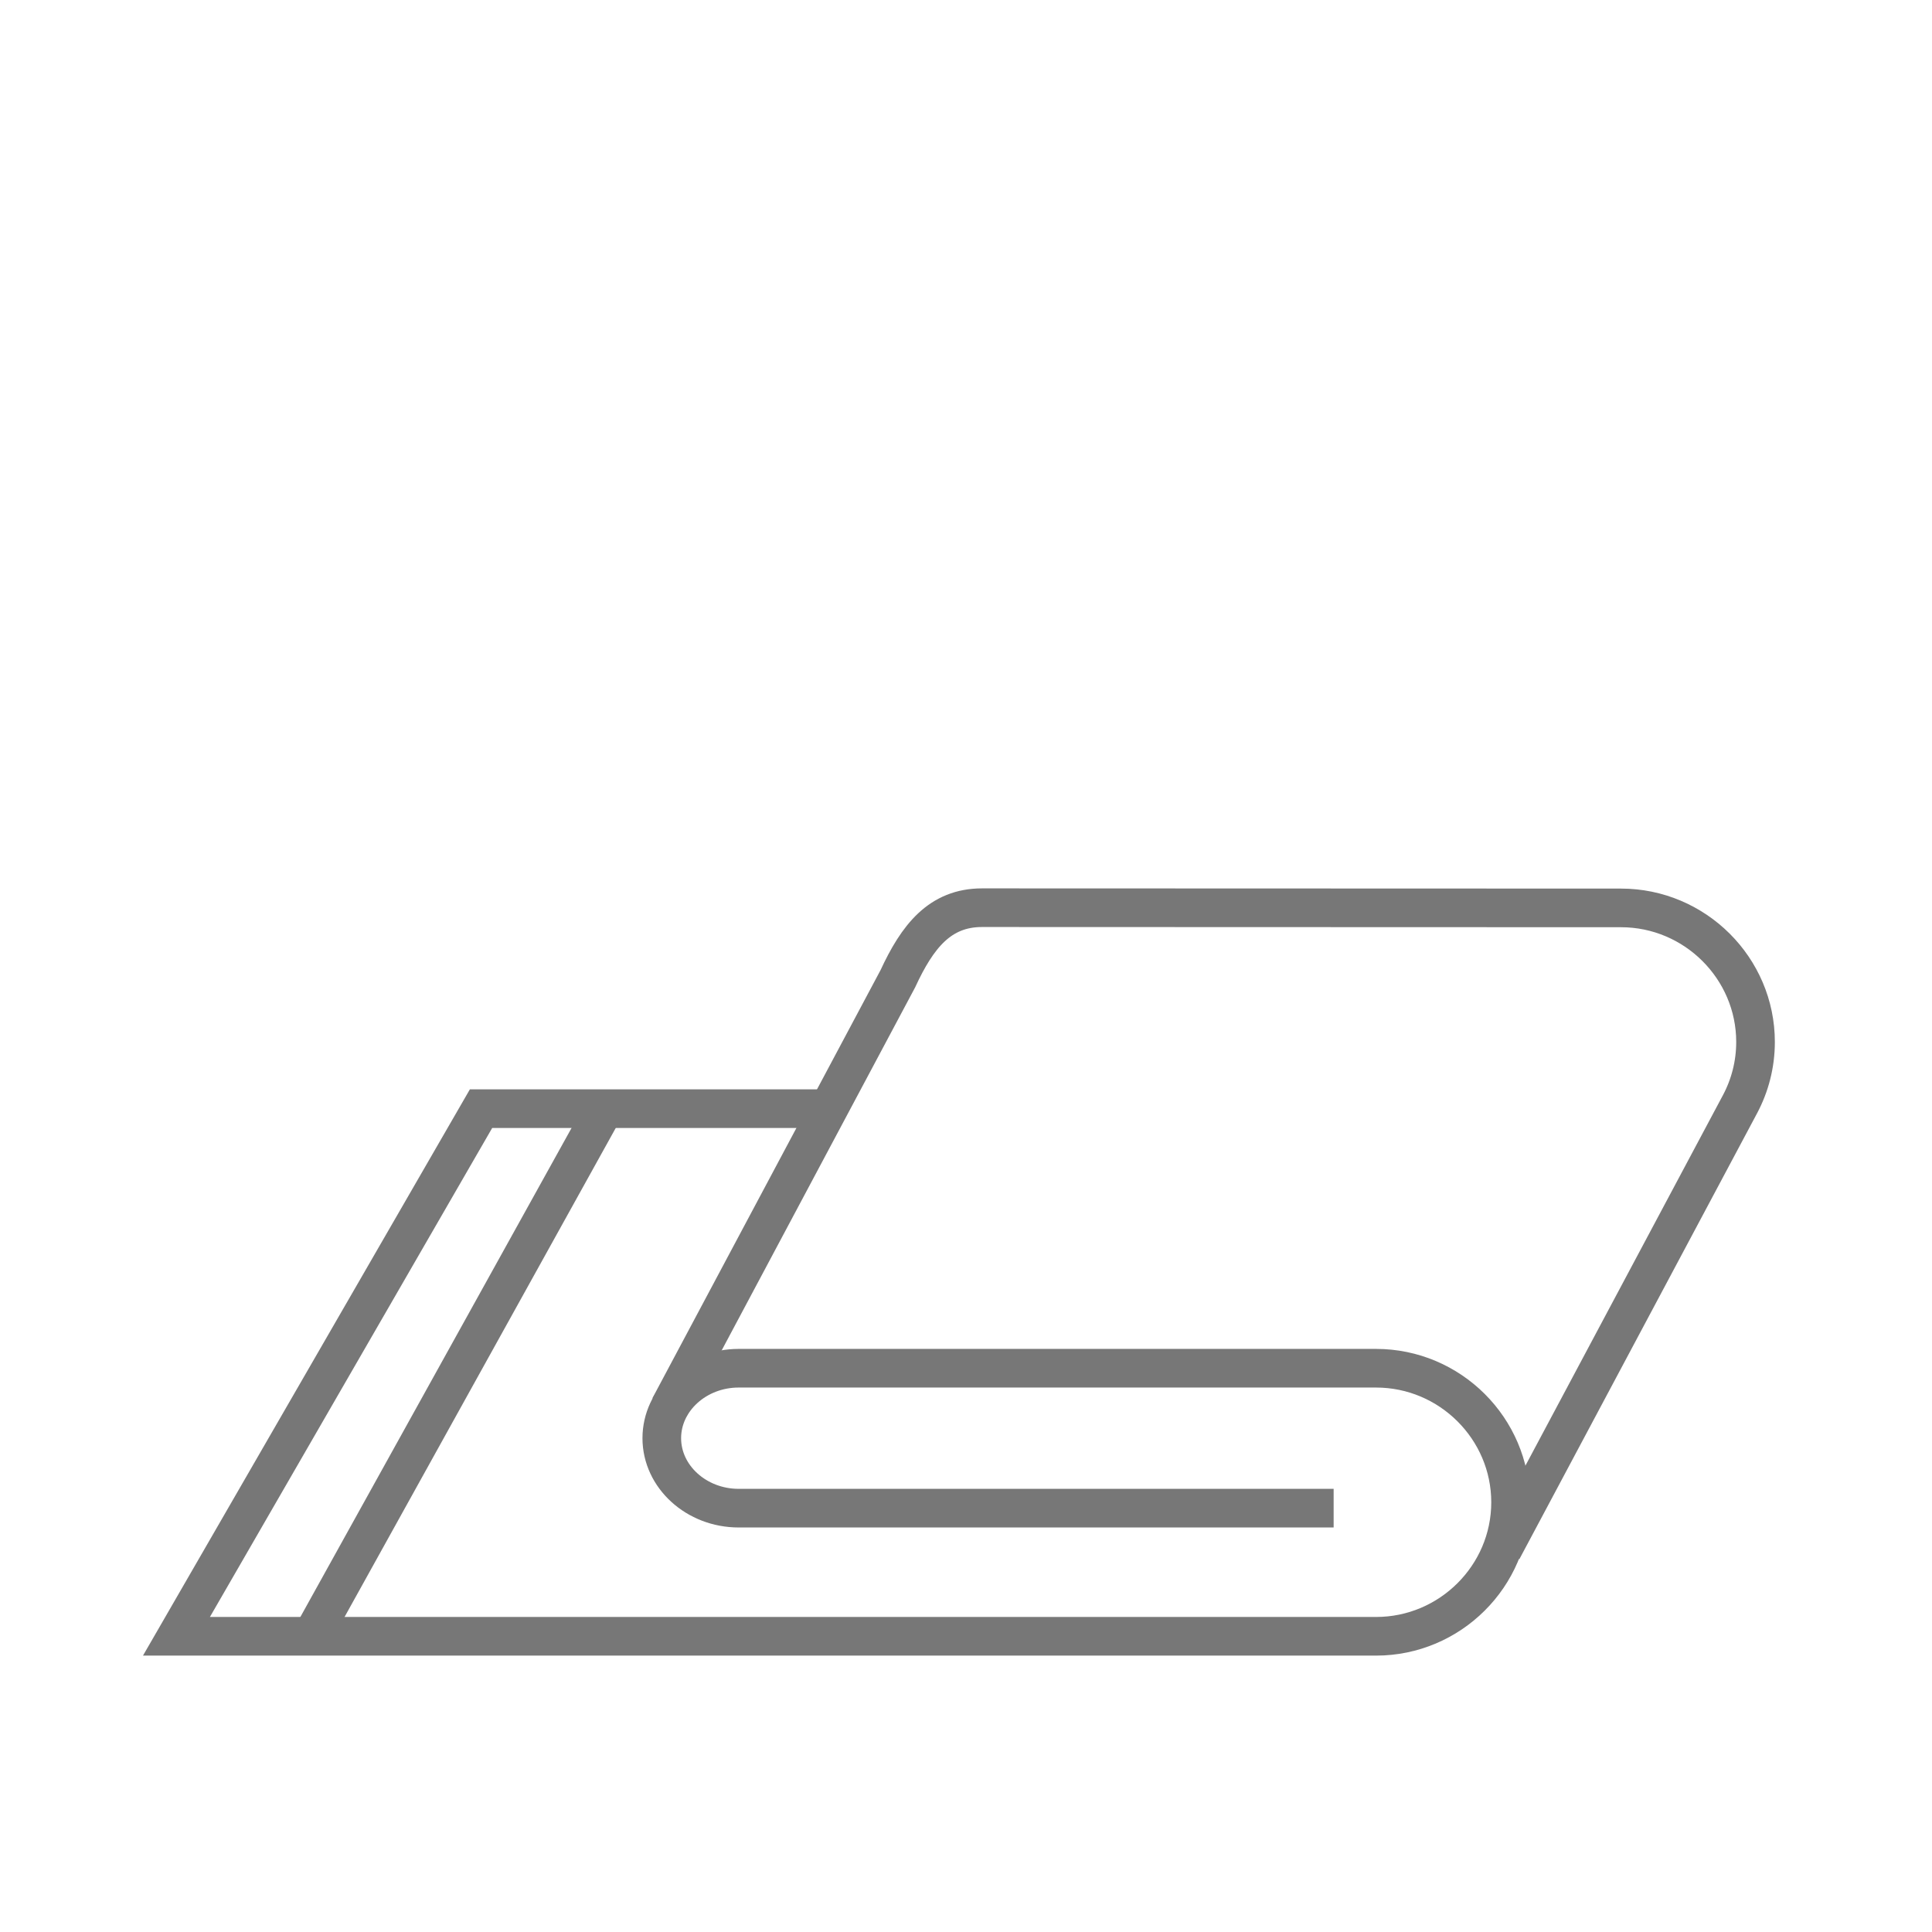
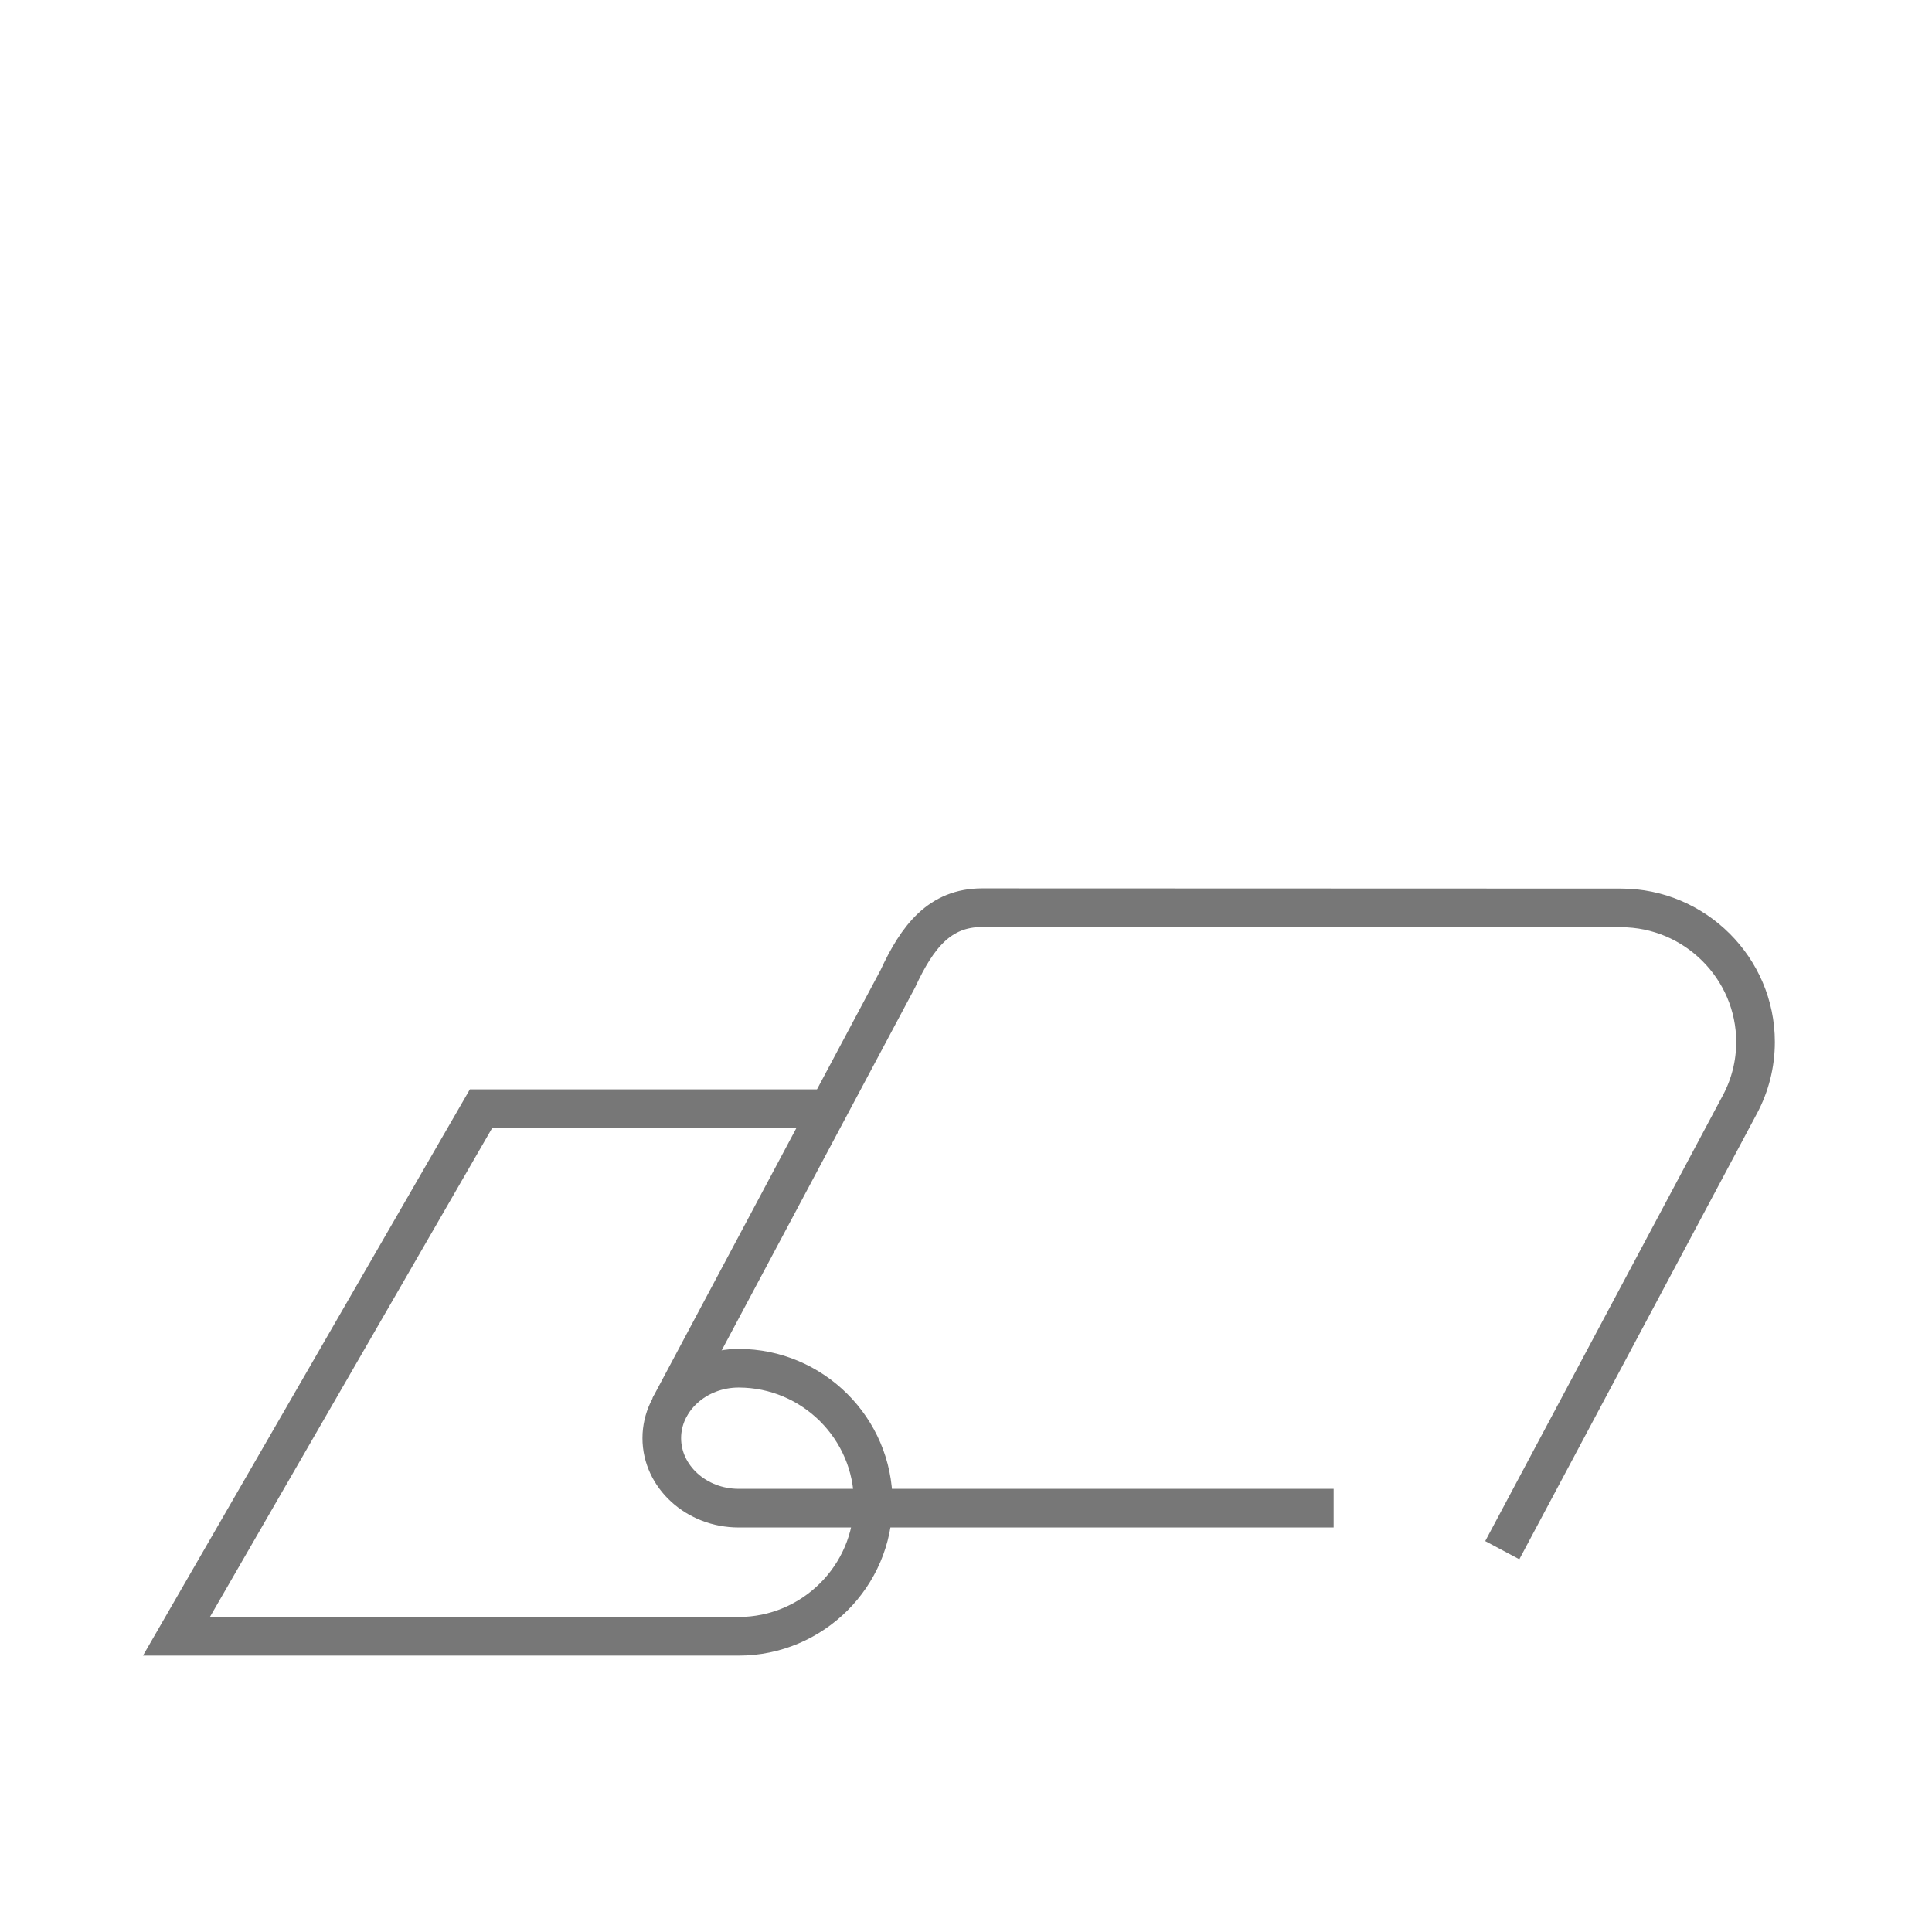
<svg xmlns="http://www.w3.org/2000/svg" id="Capa_1" width="100" height="100" viewBox="0 0 100 100">
  <defs>
    <style>.cls-1{fill:none;stroke:#777;stroke-miterlimit:10;stroke-width:2px;}</style>
  </defs>
-   <path class="cls-1" d="M69.029,78.062h-30.796c-2.189,0-3.979-1.63-3.979-3.622s1.79-3.621,3.979-3.621h32.99c3.83,0,6.964,3.121,6.964,6.939s-3.134,6.936-6.964,6.936H9.133l15.766-27.311h17.733" />
+   <path class="cls-1" d="M69.029,78.062h-30.796c-2.189,0-3.979-1.63-3.979-3.622s1.79-3.621,3.979-3.621c3.83,0,6.964,3.121,6.964,6.939s-3.134,6.936-6.964,6.936H9.133l15.766-27.311h17.733" />
  <path class="cls-1" d="M34.652,72.839l11.819-22.178c1.013-2.191,2.175-3.679,4.363-3.679l33.068.011c3.83,0,6.964,3.122,6.964,6.939,0,1.162-.291,2.26-.805,3.225l-12.304,23.08" />
-   <line class="cls-1" x1="31.234" y1="57.47" x2="16.161" y2="84.649" />
</svg>